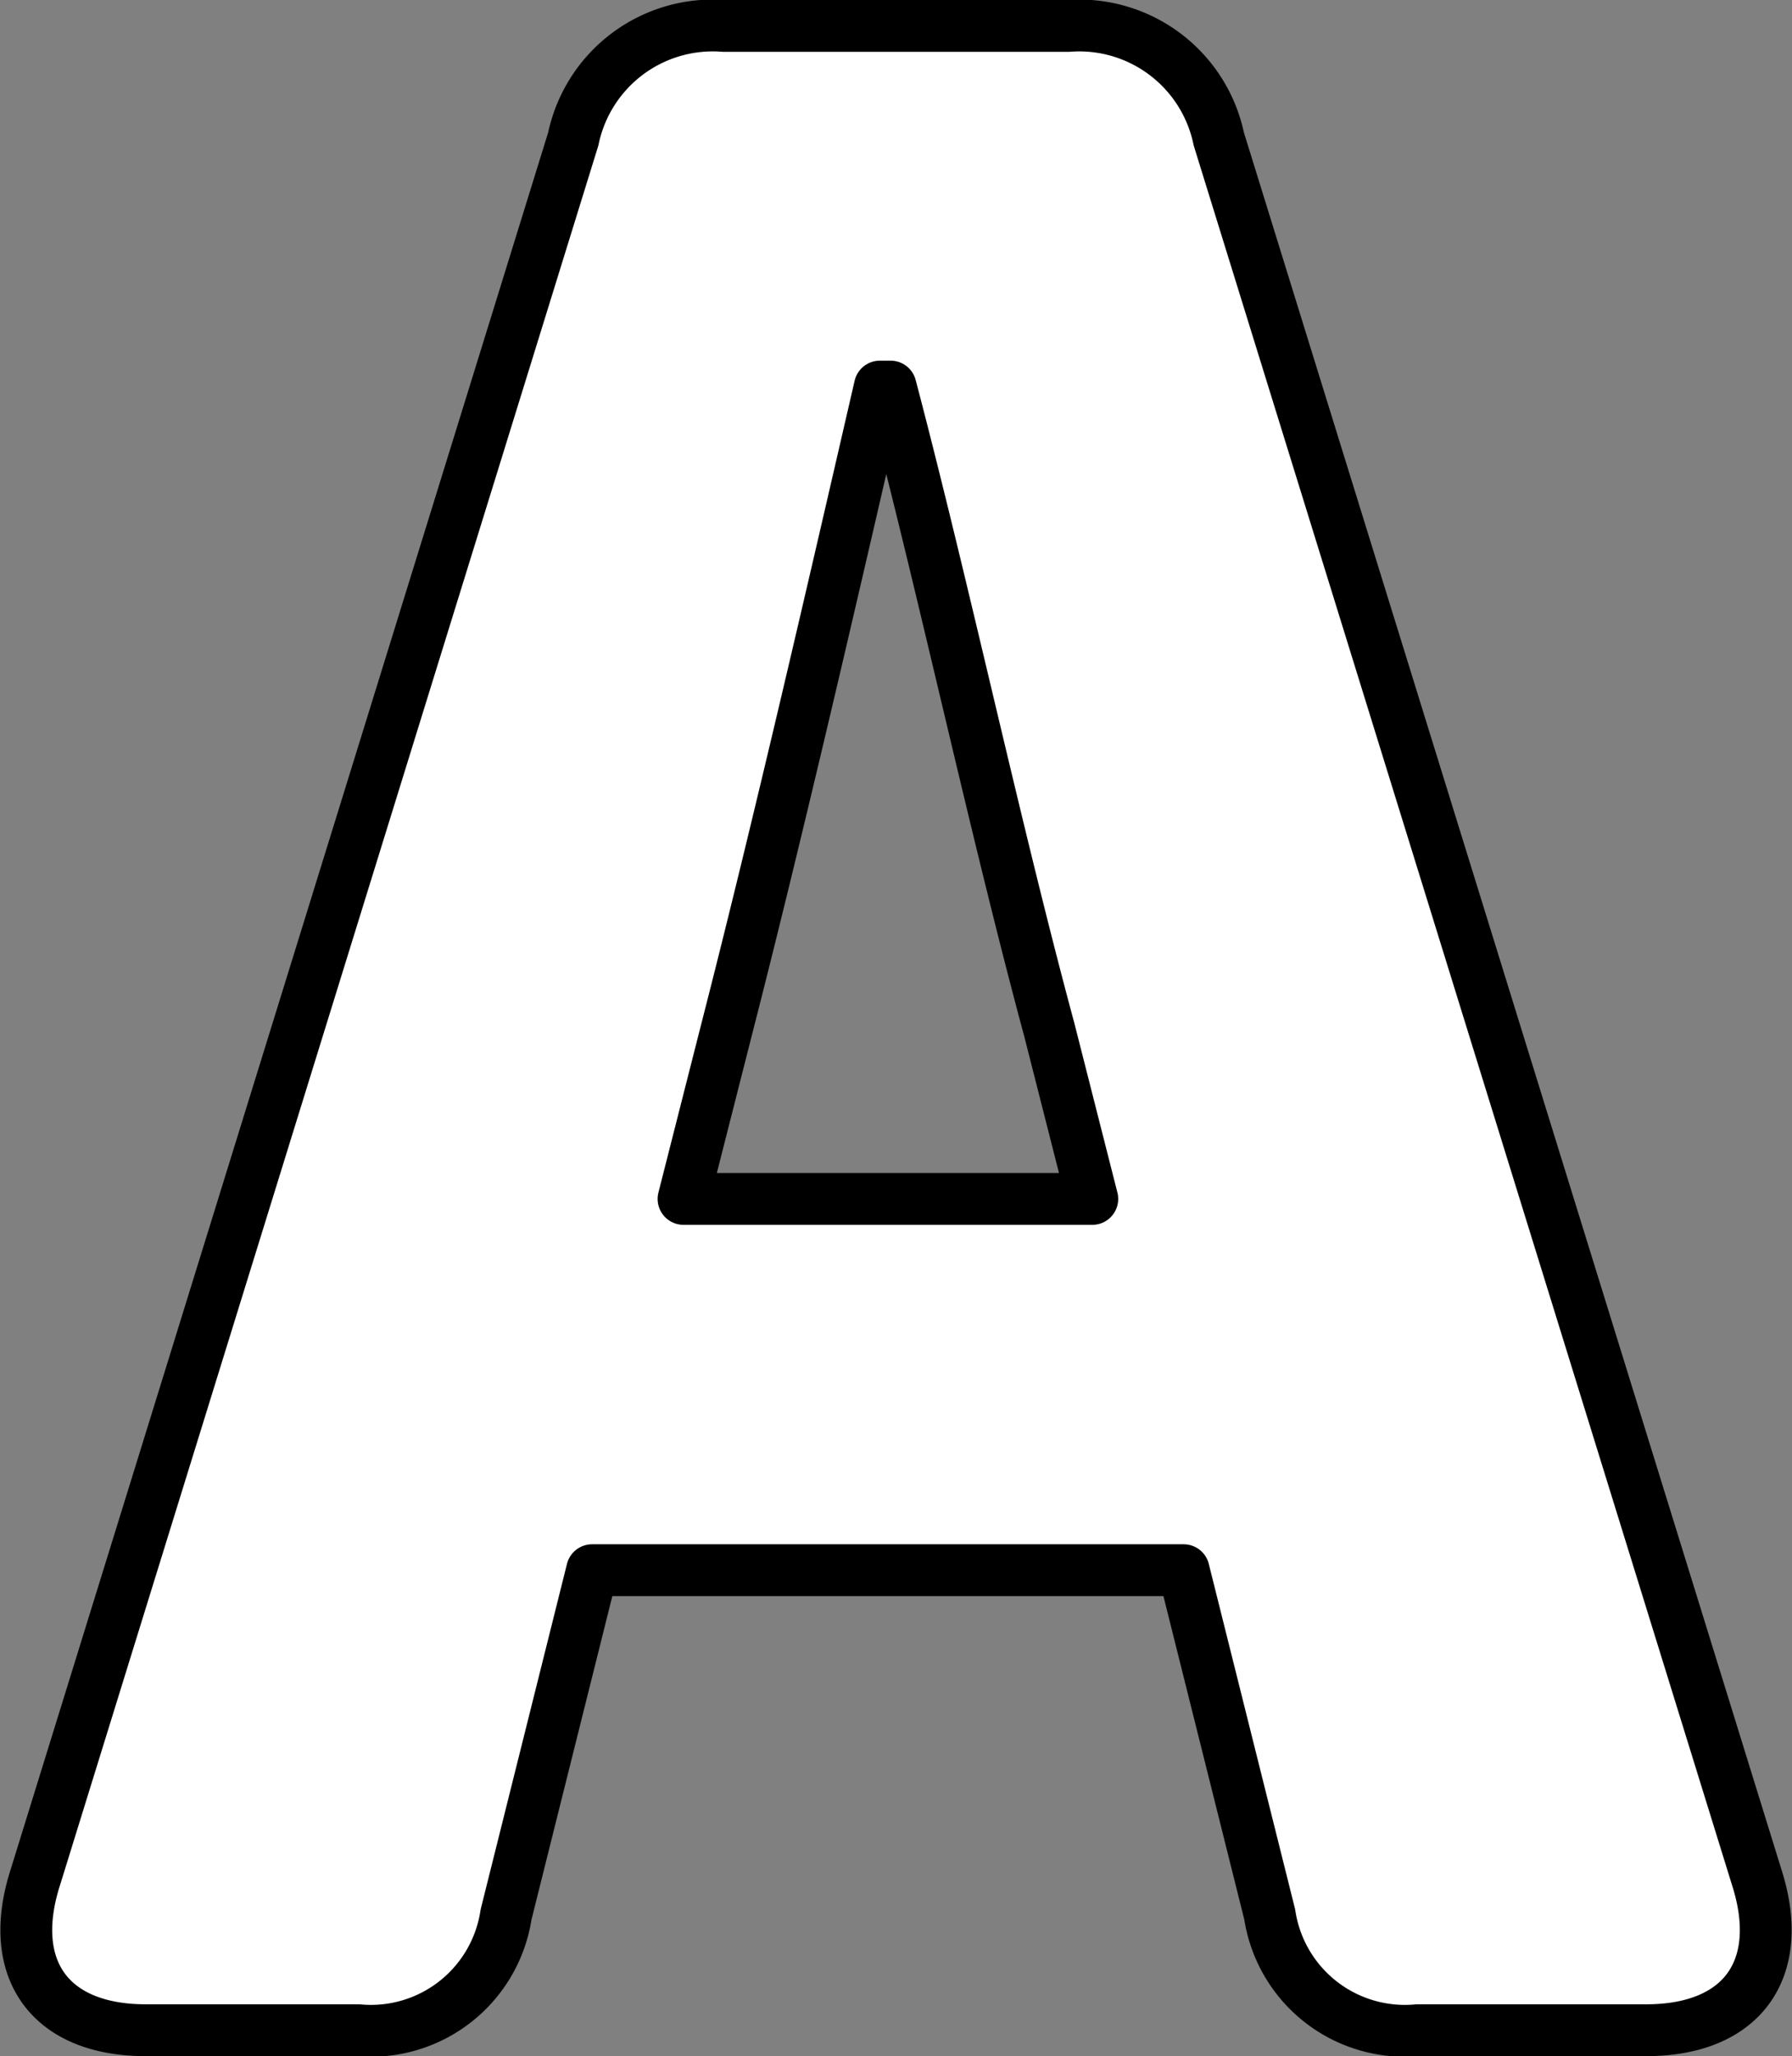
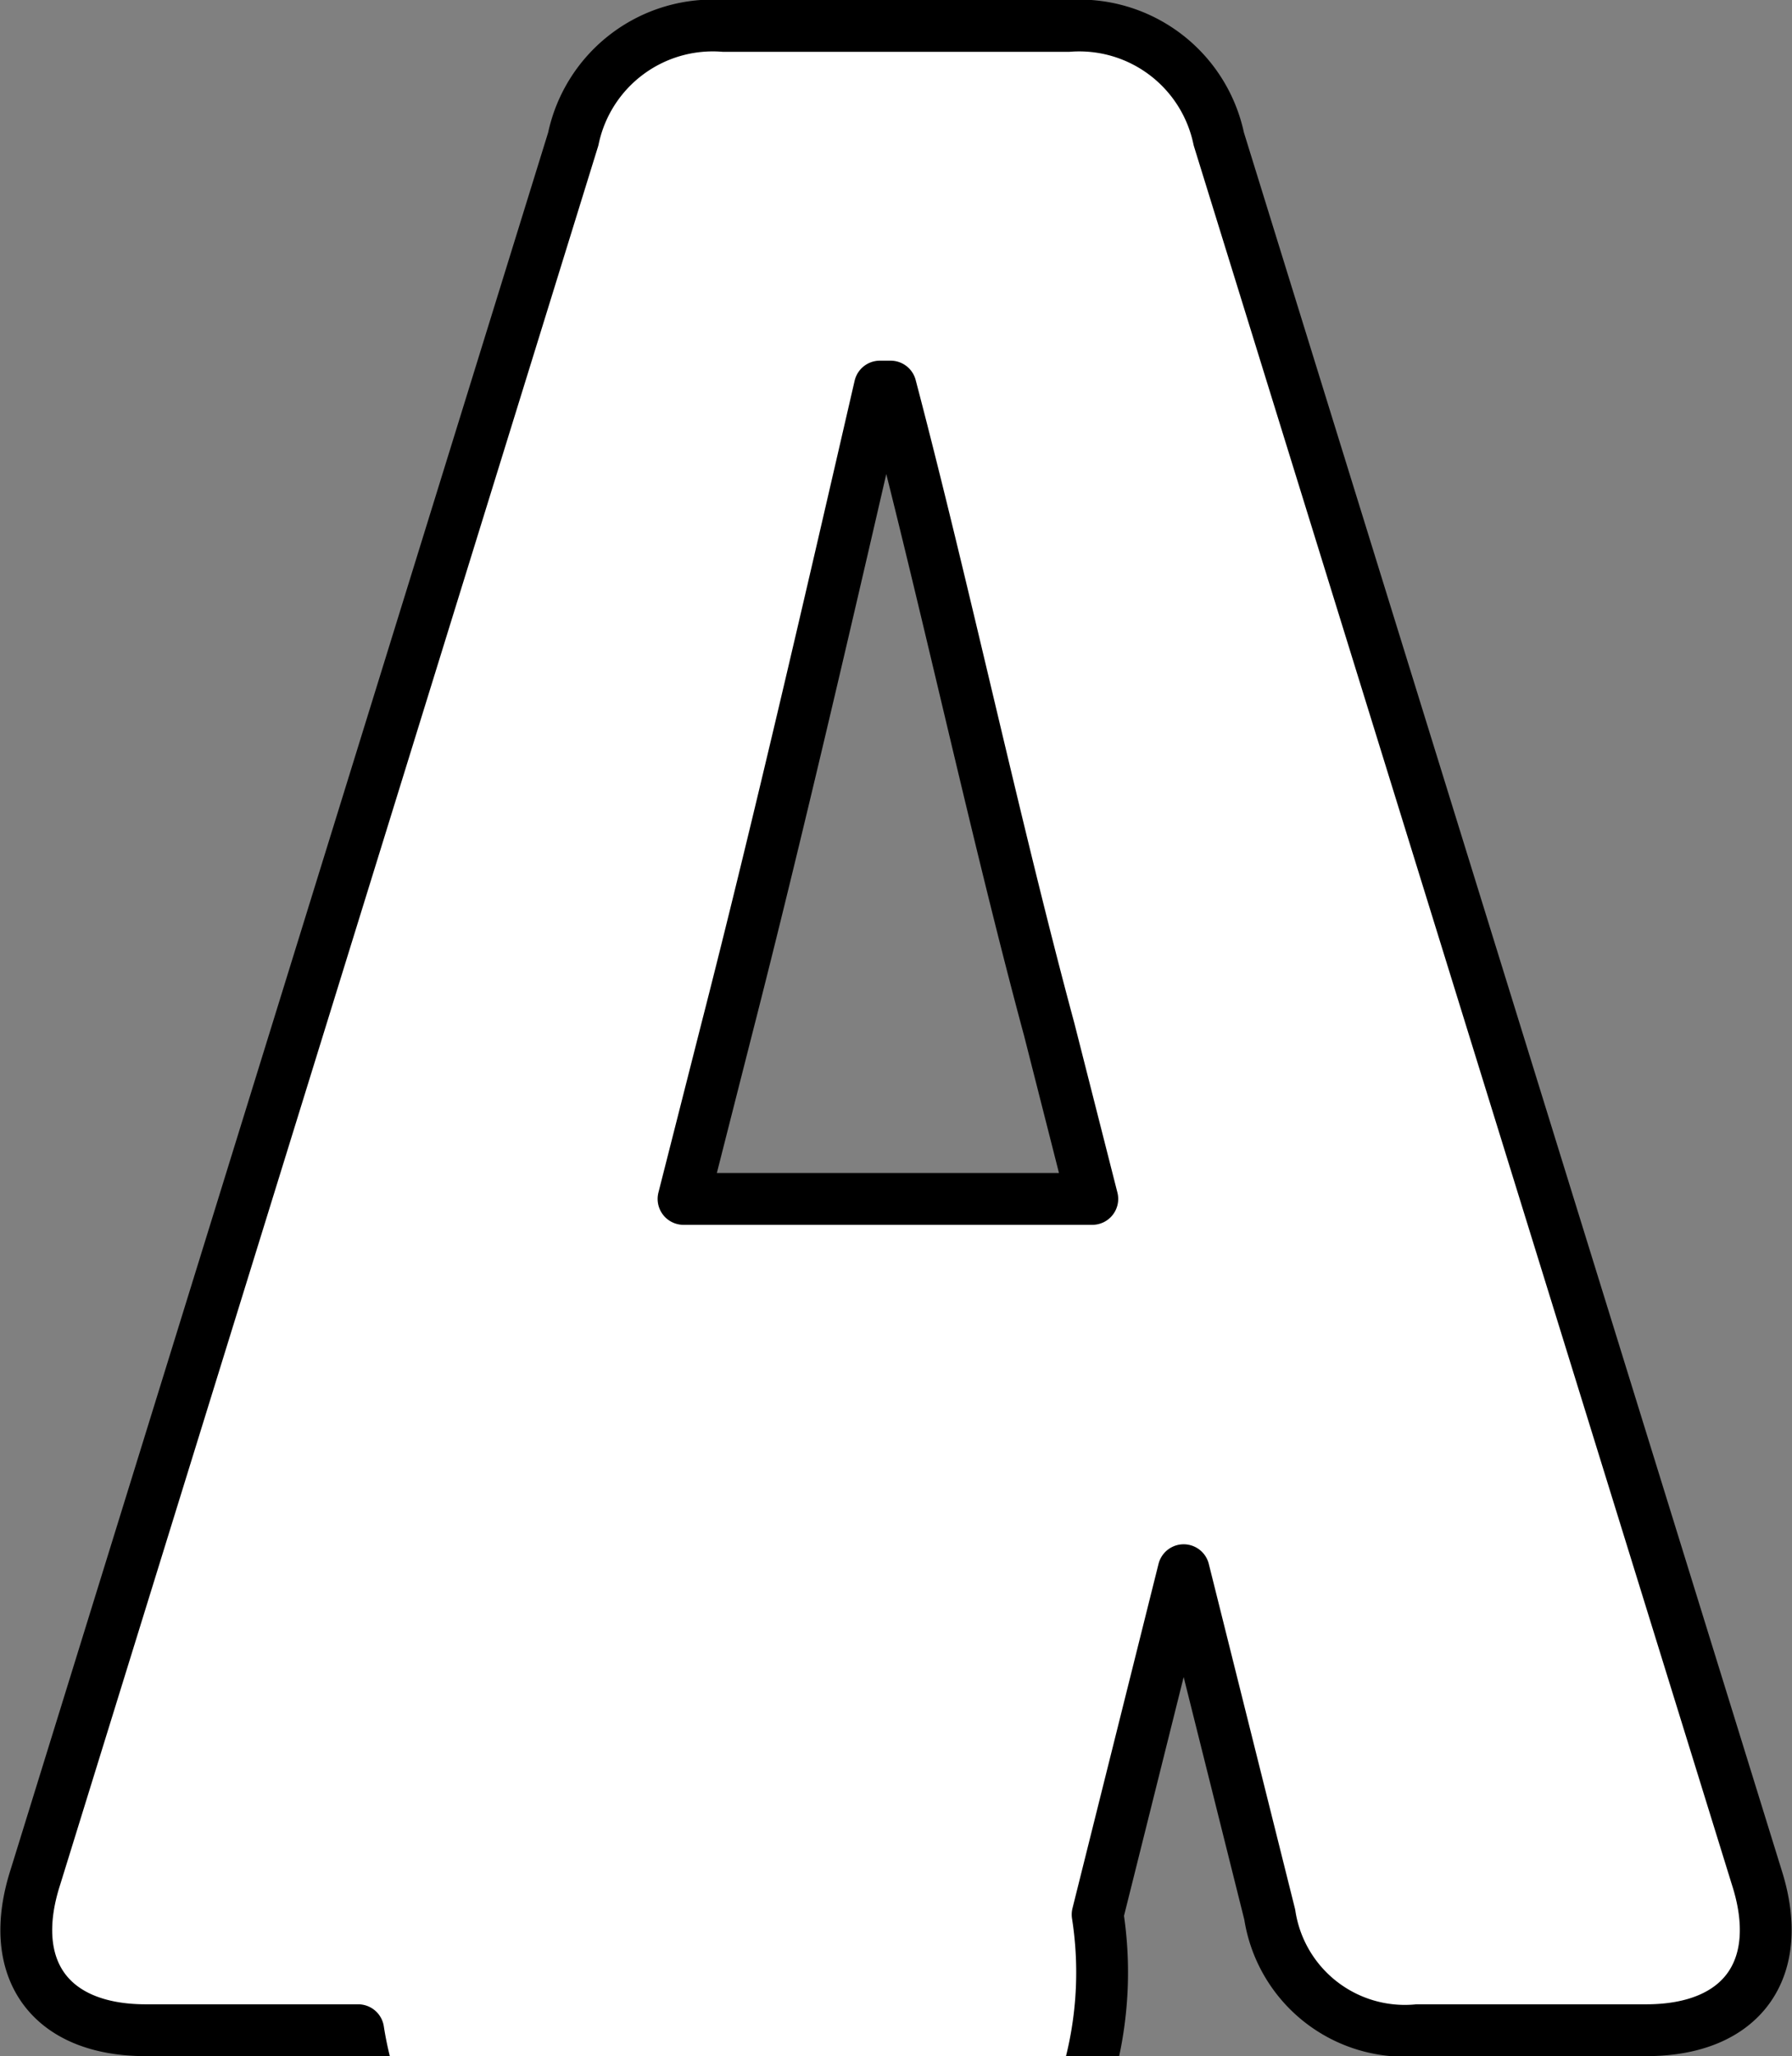
<svg xmlns="http://www.w3.org/2000/svg" width="51.88" height="59.5" viewBox="0 0 51.88 59.5">
  <rect x="0" y="0" width="51.88" height="59.5" fill="#808080" stroke="none" />
-   <path id="Path_278" data-name="Path 278" d="M16.337,3.77A4.126,4.126,0,0,1,20.7.5h9.965a4.127,4.127,0,0,1,4.36,3.27l15.57,50.292C51.449,56.71,50.2,58.5,47.4,58.5H40.783A3.957,3.957,0,0,1,36.5,55.153l-2.492-9.965H16.882l-2.491,9.965A3.957,3.957,0,0,1,10.11,58.5H3.959c-2.8,0-4.048-1.79-3.192-4.437ZM31.363,34.444l-1.246-4.9c-1.557-5.761-3.036-12.69-4.593-18.607h-.311c-1.4,6.073-2.959,12.846-4.438,18.607l-1.246,4.9Z" transform="translate(0.26 0.25)" fill="#fff" stroke="#000" stroke-linecap="round" stroke-linejoin="round" stroke-miterlimit="10" stroke-width="1.5" />
+   <path id="Path_278" data-name="Path 278" d="M16.337,3.77A4.126,4.126,0,0,1,20.7.5h9.965a4.127,4.127,0,0,1,4.36,3.27l15.57,50.292C51.449,56.71,50.2,58.5,47.4,58.5H40.783A3.957,3.957,0,0,1,36.5,55.153l-2.492-9.965l-2.491,9.965A3.957,3.957,0,0,1,10.11,58.5H3.959c-2.8,0-4.048-1.79-3.192-4.437ZM31.363,34.444l-1.246-4.9c-1.557-5.761-3.036-12.69-4.593-18.607h-.311c-1.4,6.073-2.959,12.846-4.438,18.607l-1.246,4.9Z" transform="translate(0.26 0.25)" fill="#fff" stroke="#000" stroke-linecap="round" stroke-linejoin="round" stroke-miterlimit="10" stroke-width="1.5" />
</svg>